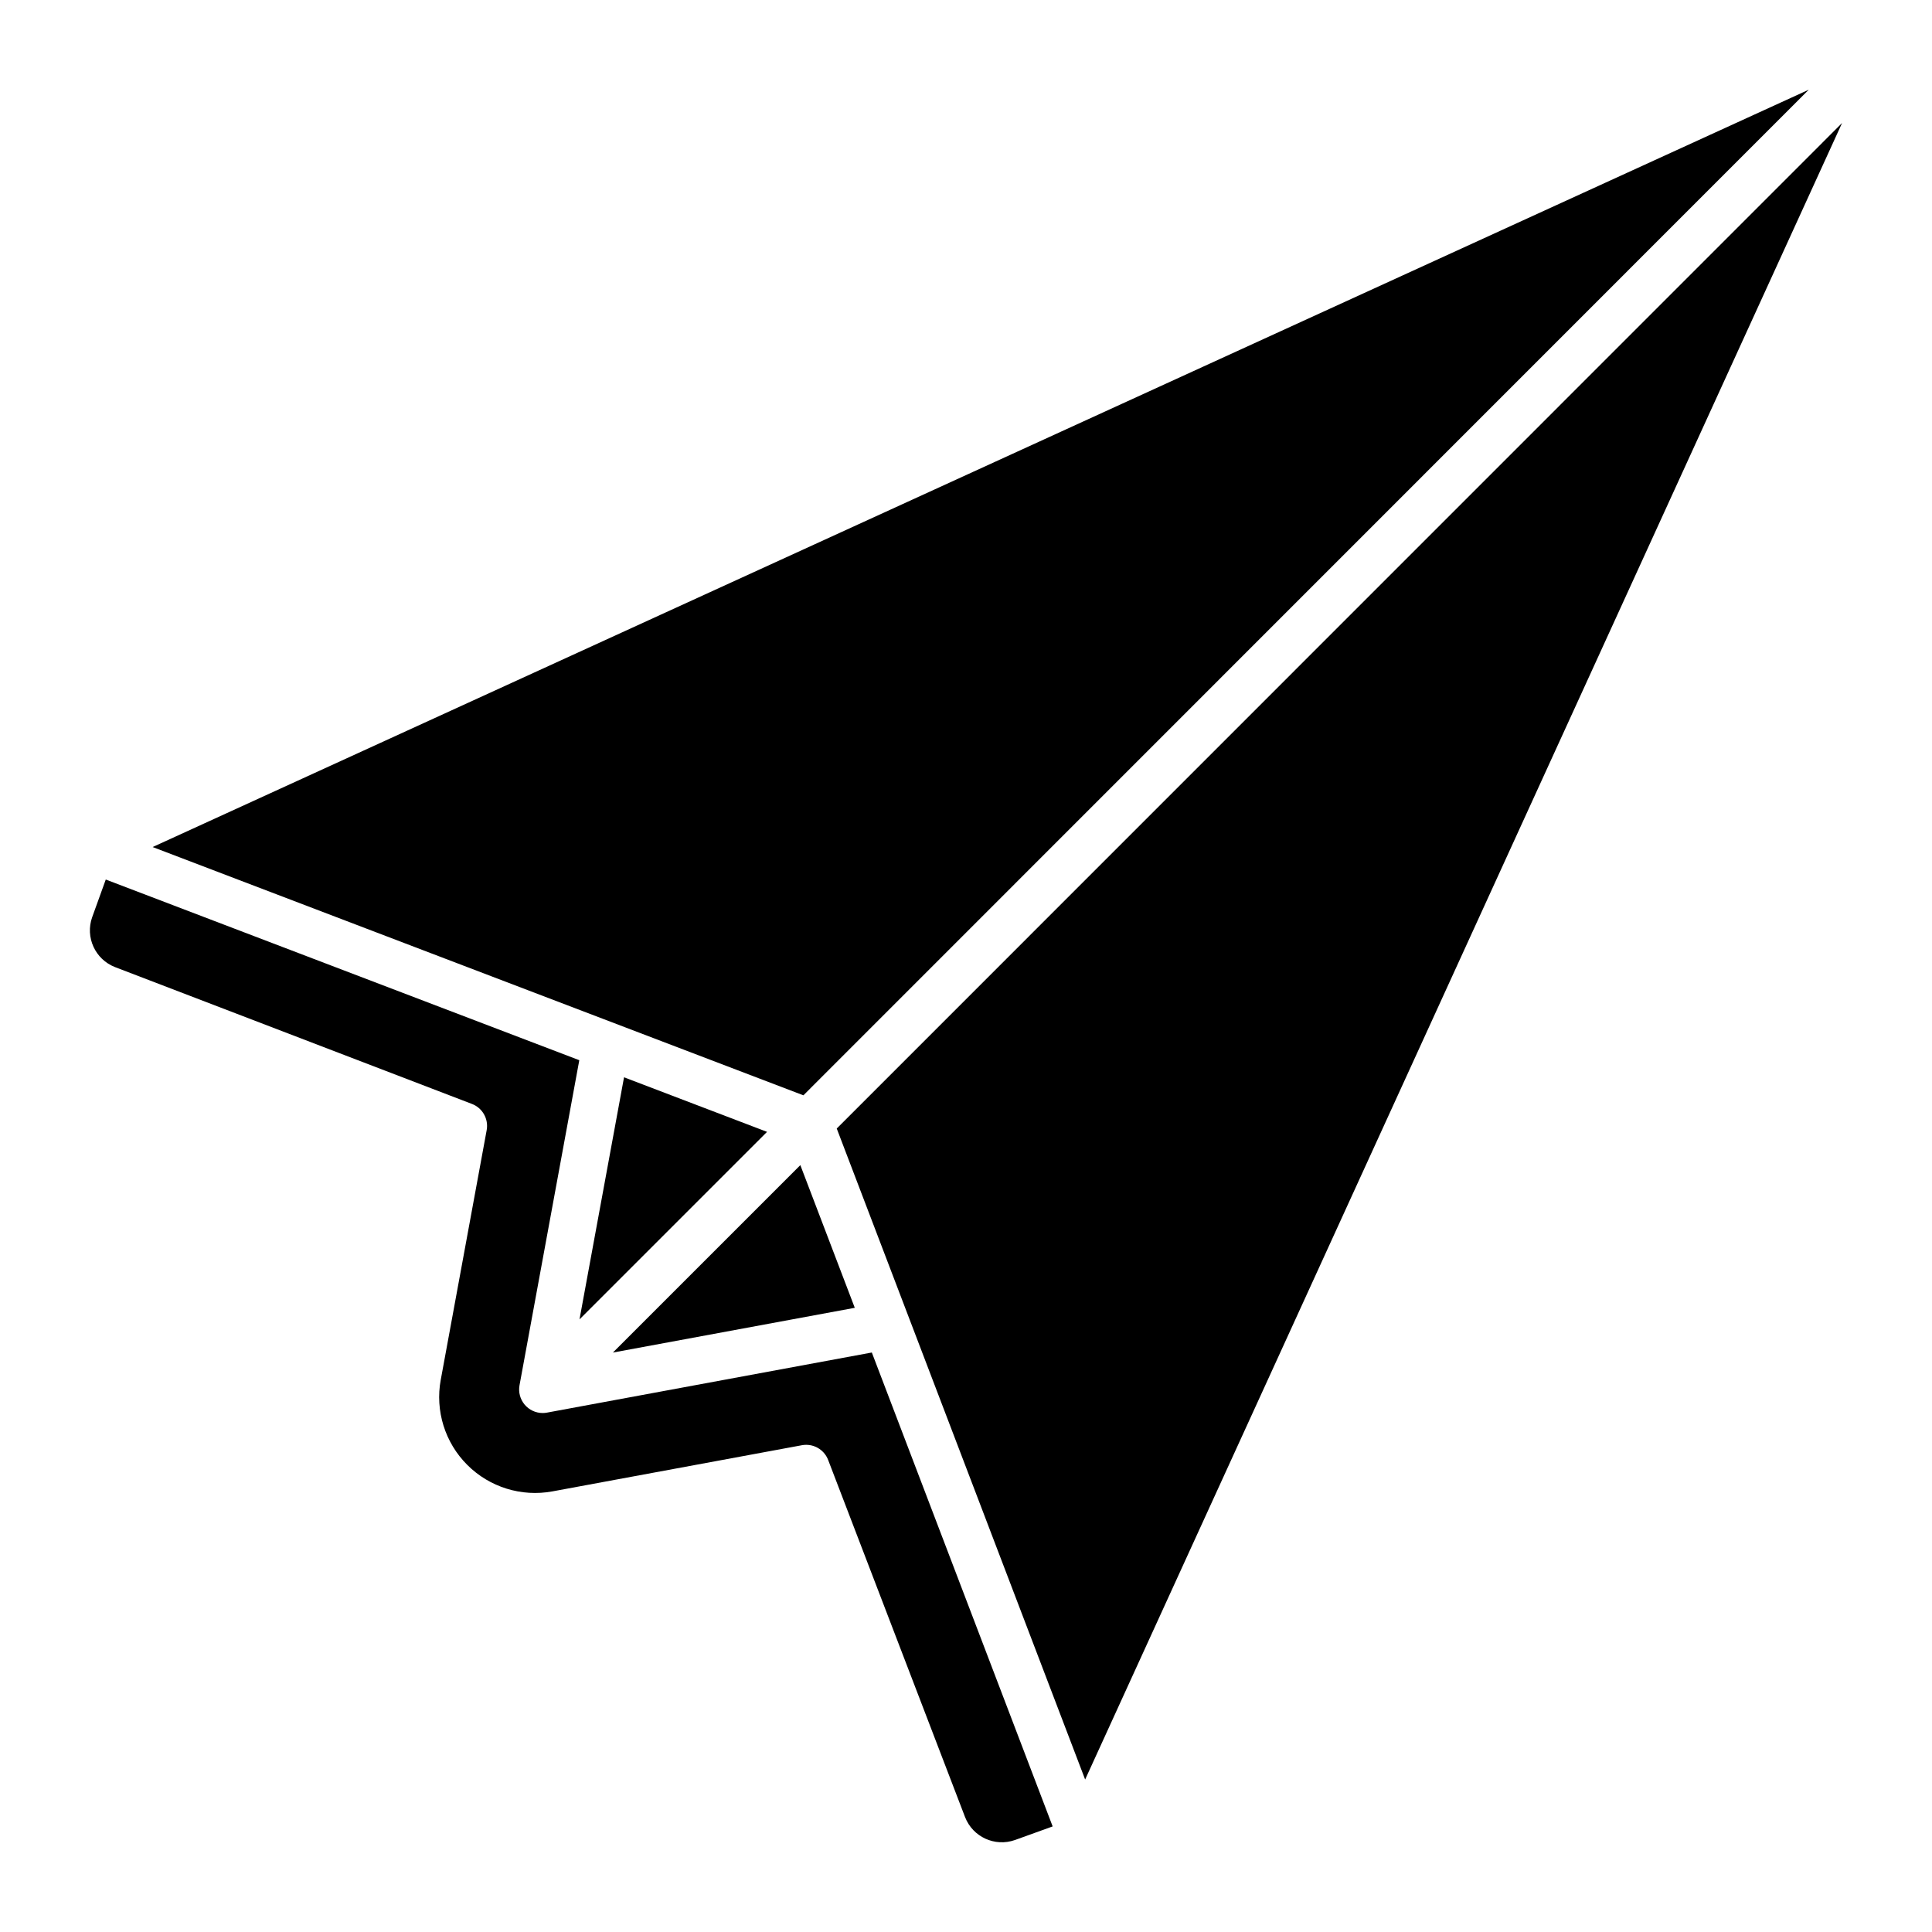
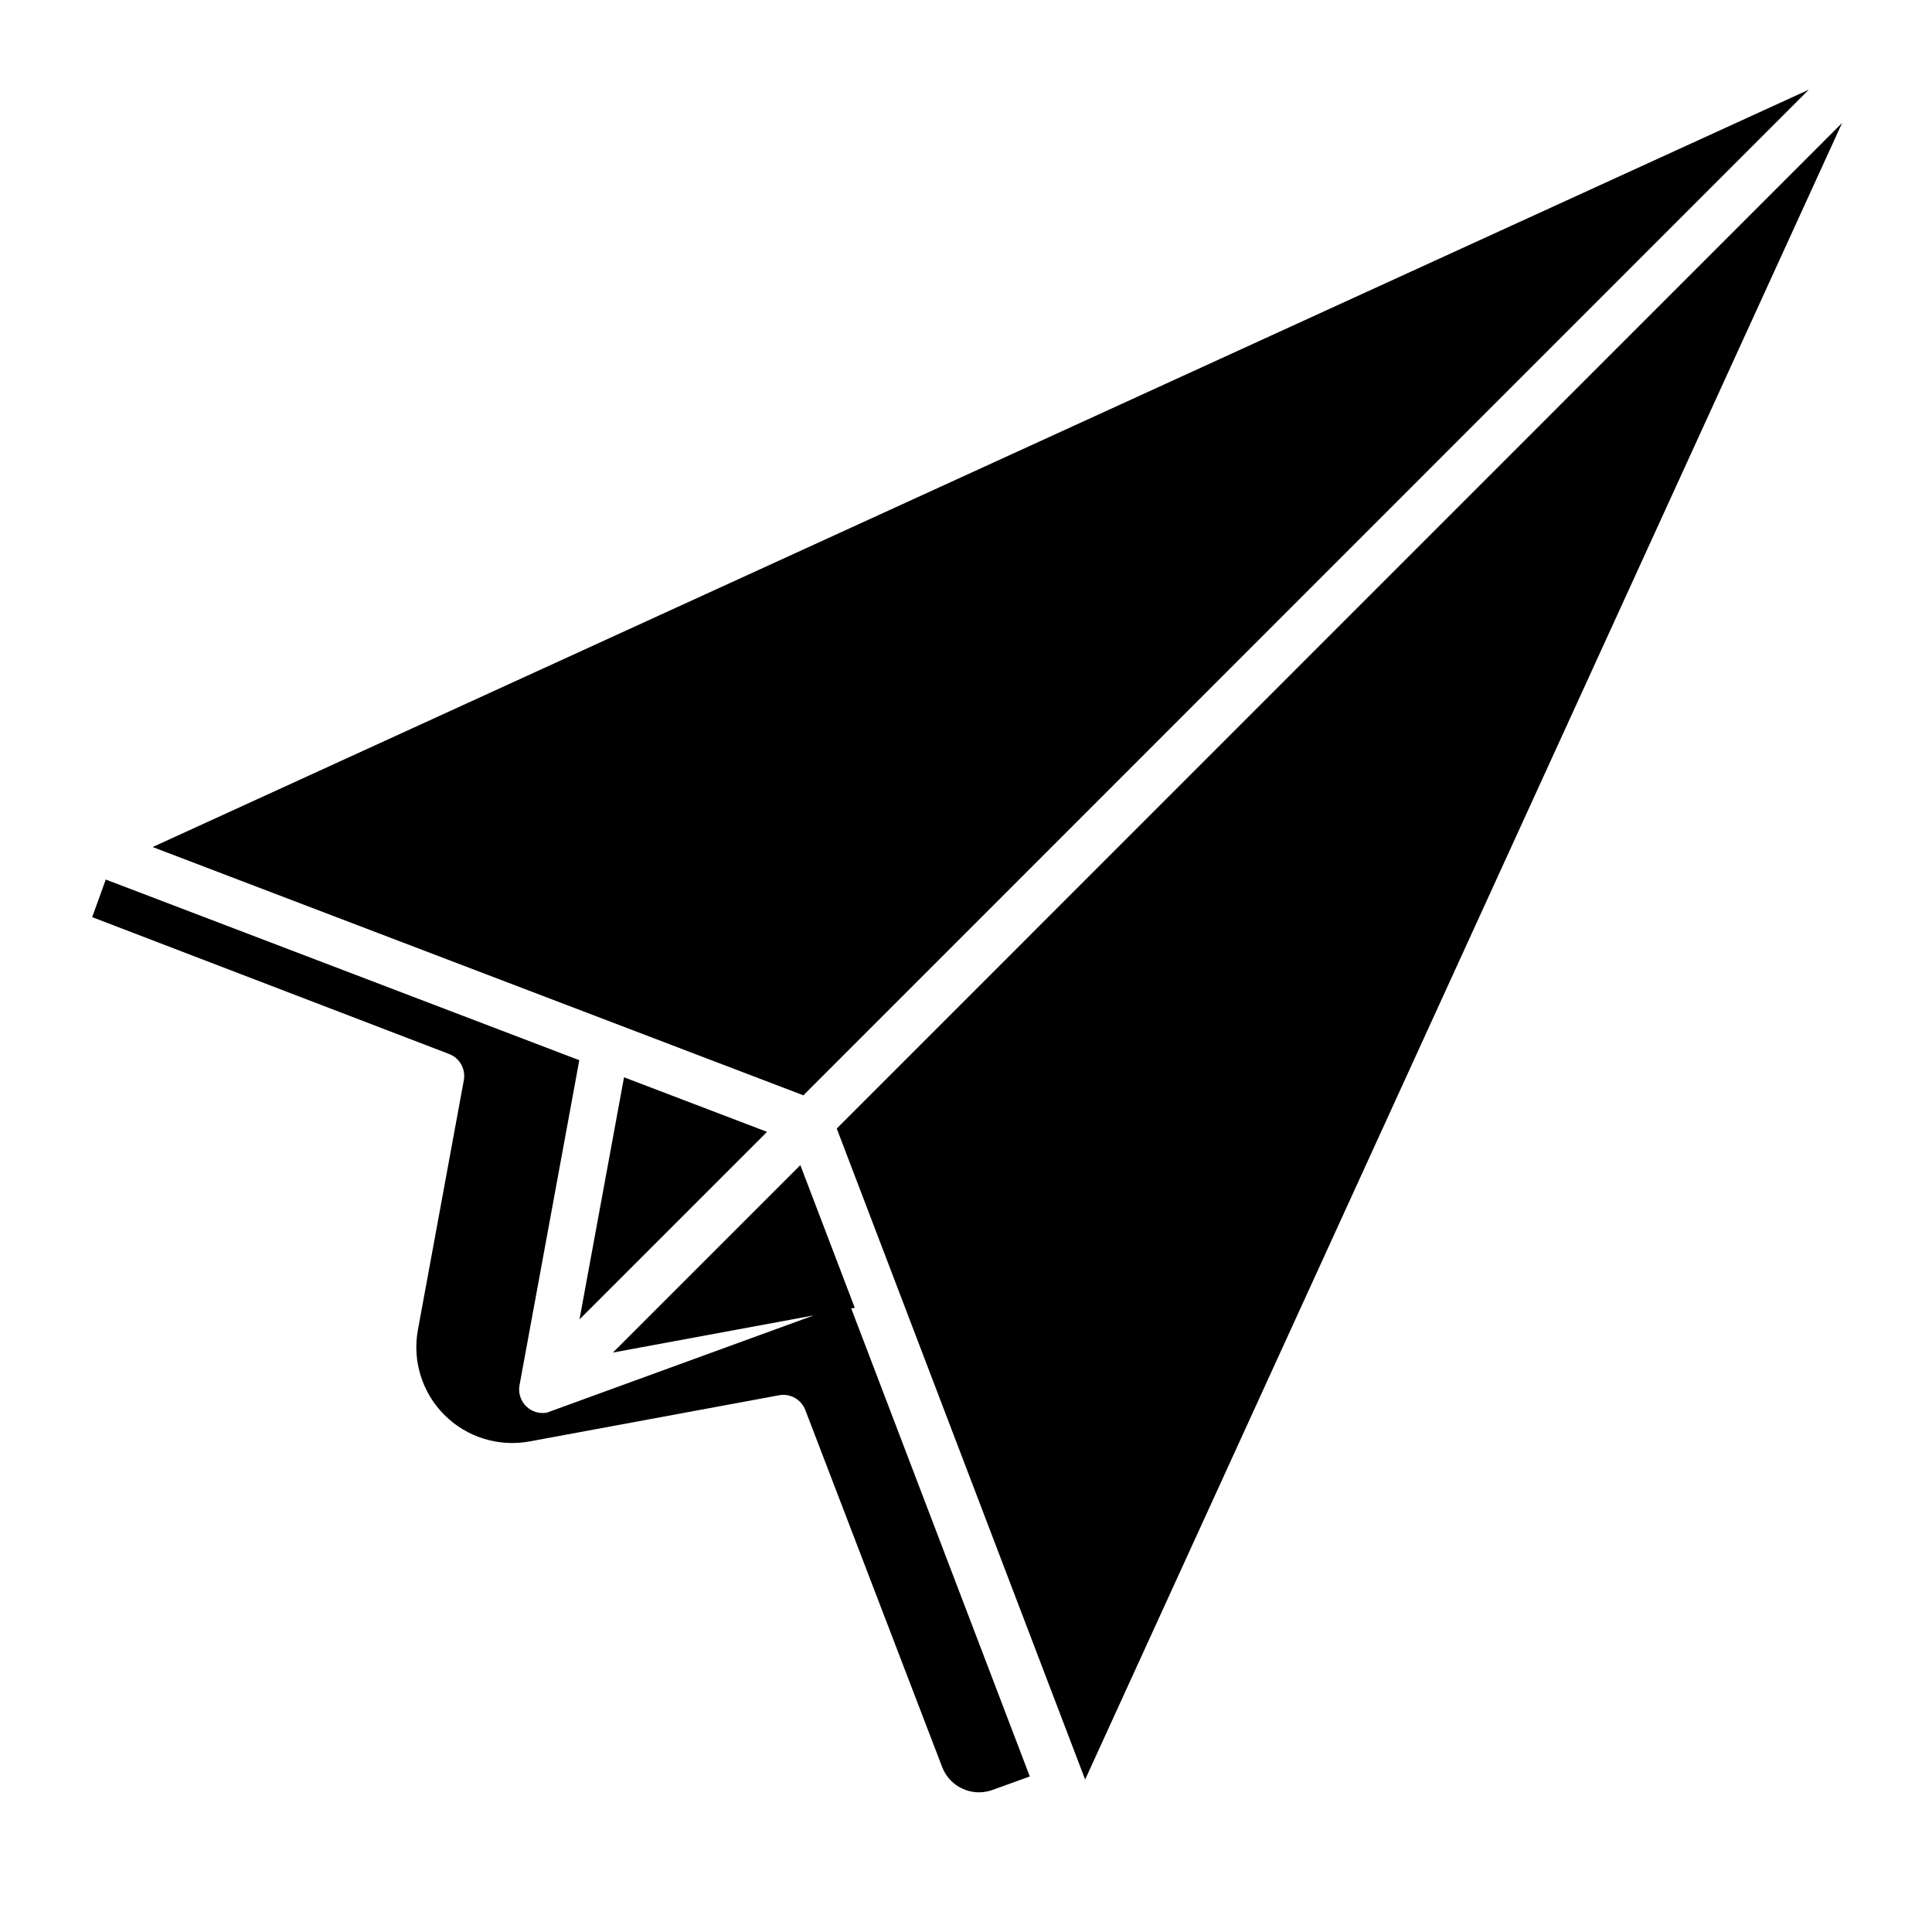
<svg xmlns="http://www.w3.org/2000/svg" fill="#000000" width="800px" height="800px" version="1.1" viewBox="144 144 512 512">
-   <path d="m356.91 434.27-172.46-65.797 438.89-200.7zm-59.336 59.379 49.703-49.695-37.902-14.461zm58.523-40.879-49.676 49.672 64.105-11.859zm9.648-9.699 65.828 172.52 200.6-439zm-76.801 75.289c-0.371 0.07-0.75 0.105-1.133 0.105-1.852 0-3.606-0.824-4.793-2.246-1.184-1.426-1.676-3.301-1.34-5.121l15.84-86.133-125.49-47.879-3.598 9.969c-1.895 5.324 0.789 11.188 6.055 13.238l94.582 36.262h0.004c2.805 1.07 4.445 3.996 3.902 6.949l-12.168 66.148h-0.004c-1.512 8.223 1.117 16.664 7.035 22.57 5.914 5.91 14.355 8.527 22.578 7.008l66.094-12.23c0.375-0.074 0.754-0.109 1.137-0.105 2.582 0 4.894 1.594 5.82 4.004l36.289 94.66c2.047 5.266 7.91 7.949 13.238 6.059l9.973-3.598-47.922-125.59z" />
+   <path d="m356.91 434.27-172.46-65.797 438.89-200.7zm-59.336 59.379 49.703-49.695-37.902-14.461zm58.523-40.879-49.676 49.672 64.105-11.859zm9.648-9.699 65.828 172.52 200.6-439zm-76.801 75.289c-0.371 0.07-0.75 0.105-1.133 0.105-1.852 0-3.606-0.824-4.793-2.246-1.184-1.426-1.676-3.301-1.34-5.121l15.84-86.133-125.49-47.879-3.598 9.969l94.582 36.262h0.004c2.805 1.07 4.445 3.996 3.902 6.949l-12.168 66.148h-0.004c-1.512 8.223 1.117 16.664 7.035 22.57 5.914 5.91 14.355 8.527 22.578 7.008l66.094-12.23c0.375-0.074 0.754-0.109 1.137-0.105 2.582 0 4.894 1.594 5.82 4.004l36.289 94.66c2.047 5.266 7.91 7.949 13.238 6.059l9.973-3.598-47.922-125.59z" />
</svg>